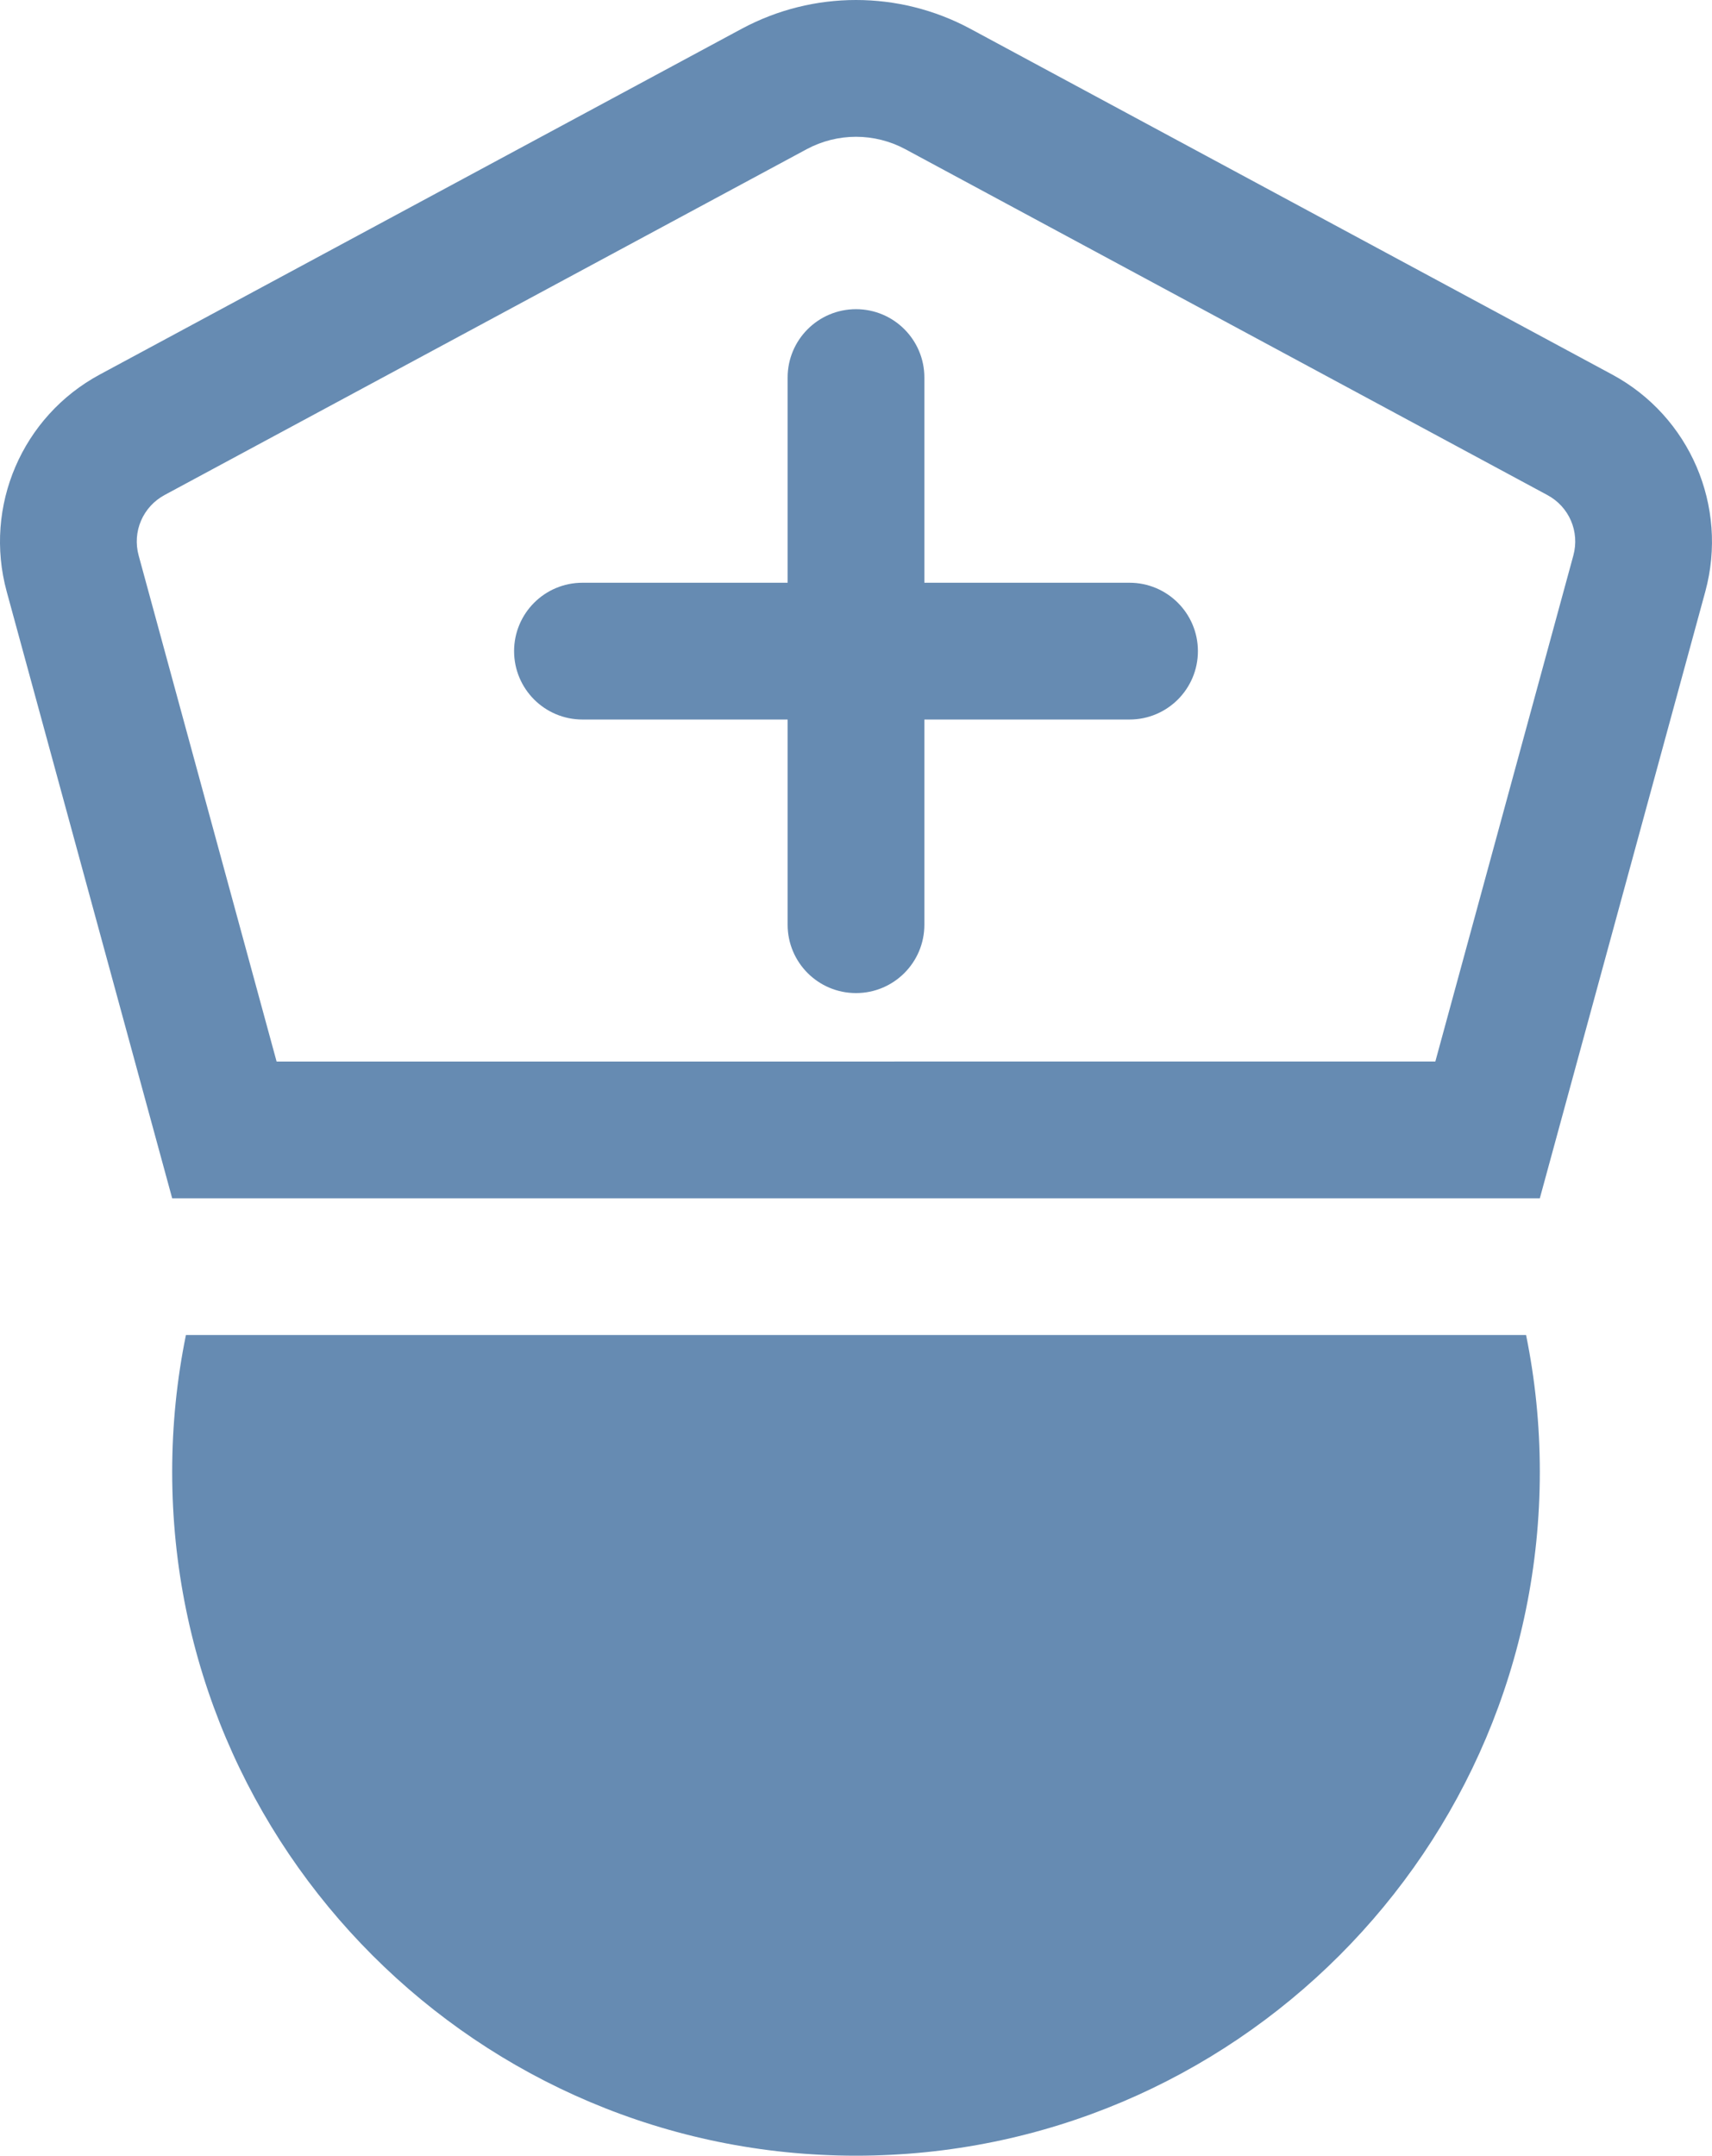
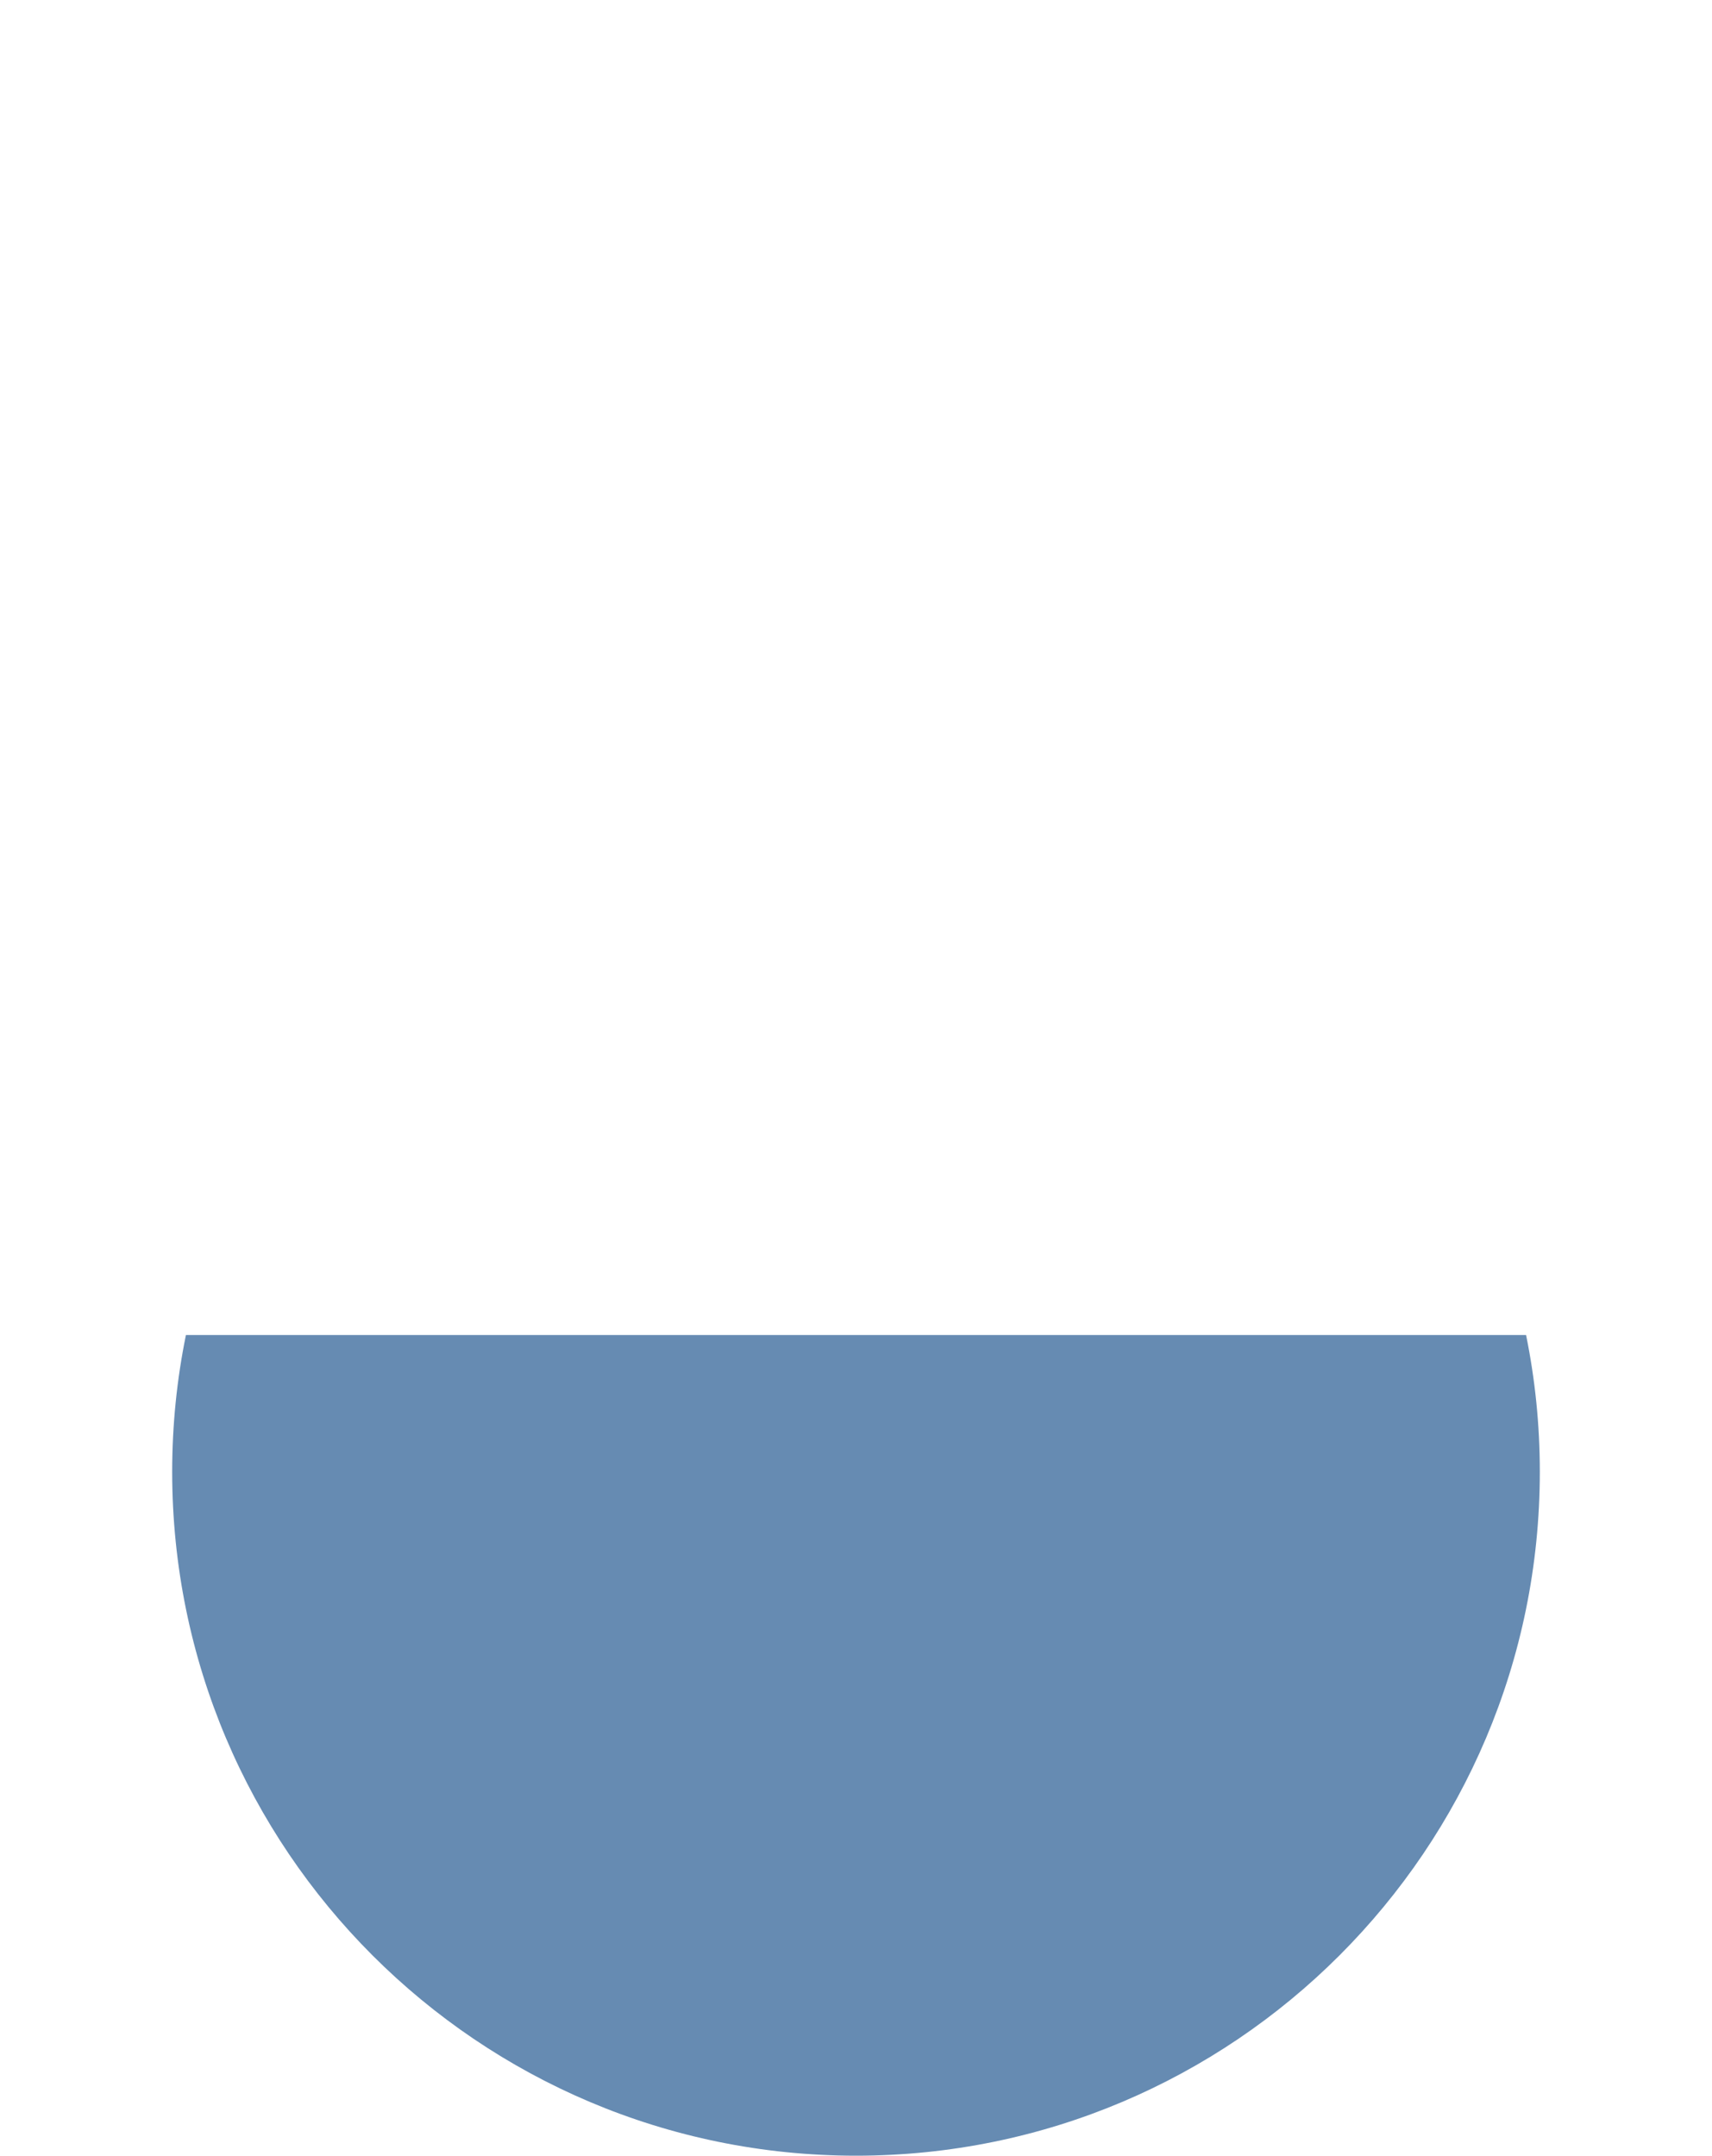
<svg xmlns="http://www.w3.org/2000/svg" version="1.1" x="0px" y="0px" width="25.036px" height="31.521px" viewBox="0 0 25.036 31.521" style="enable-background:new 0 0 25.036 31.521;" xml:space="preserve">
  <g id="nurse" style="fill:#668bb2">
-     <path d="M23.575,5.476L14.188,0.42C13.667,0.14,13.092,0,12.518,0S11.37,0.14,10.848,0.42L1.46,5.476   C0.323,6.088-0.242,7.404,0.098,8.65l2.42,8.872h20l2.42-8.872C25.277,7.404,24.713,6.088,23.575,5.476z M23.008,8.124   l-2.018,7.398H4.045L2.028,8.124c-0.096-0.35,0.061-0.715,0.381-0.887l9.387-5.055C12.017,2.063,12.267,2,12.518,2   s0.501,0.063,0.722,0.182l9.387,5.056C22.947,7.409,23.104,7.773,23.008,8.124z" />
-     <path d="M16.518,8.521h-3v-3c0-0.552-0.447-1-1-1s-1,0.448-1,1v3h-3c-0.553,0-1,0.448-1,1s0.447,1,1,1h3v3c0,0.552,0.447,1,1,1   s1-0.448,1-1v-3h3c0.553,0,1-0.448,1-1S17.07,8.521,16.518,8.521z" />
    <path d="M2.719,19.521c-0.132,0.646-0.201,1.315-0.201,2c0,5.522,4.478,10,10,10c5.522,0,10-4.478,10-10   c0-0.685-0.069-1.354-0.201-2H2.719z" />
  </g>
  <g id="Layer_1" style="fill:#668bb2">
</g>
</svg>